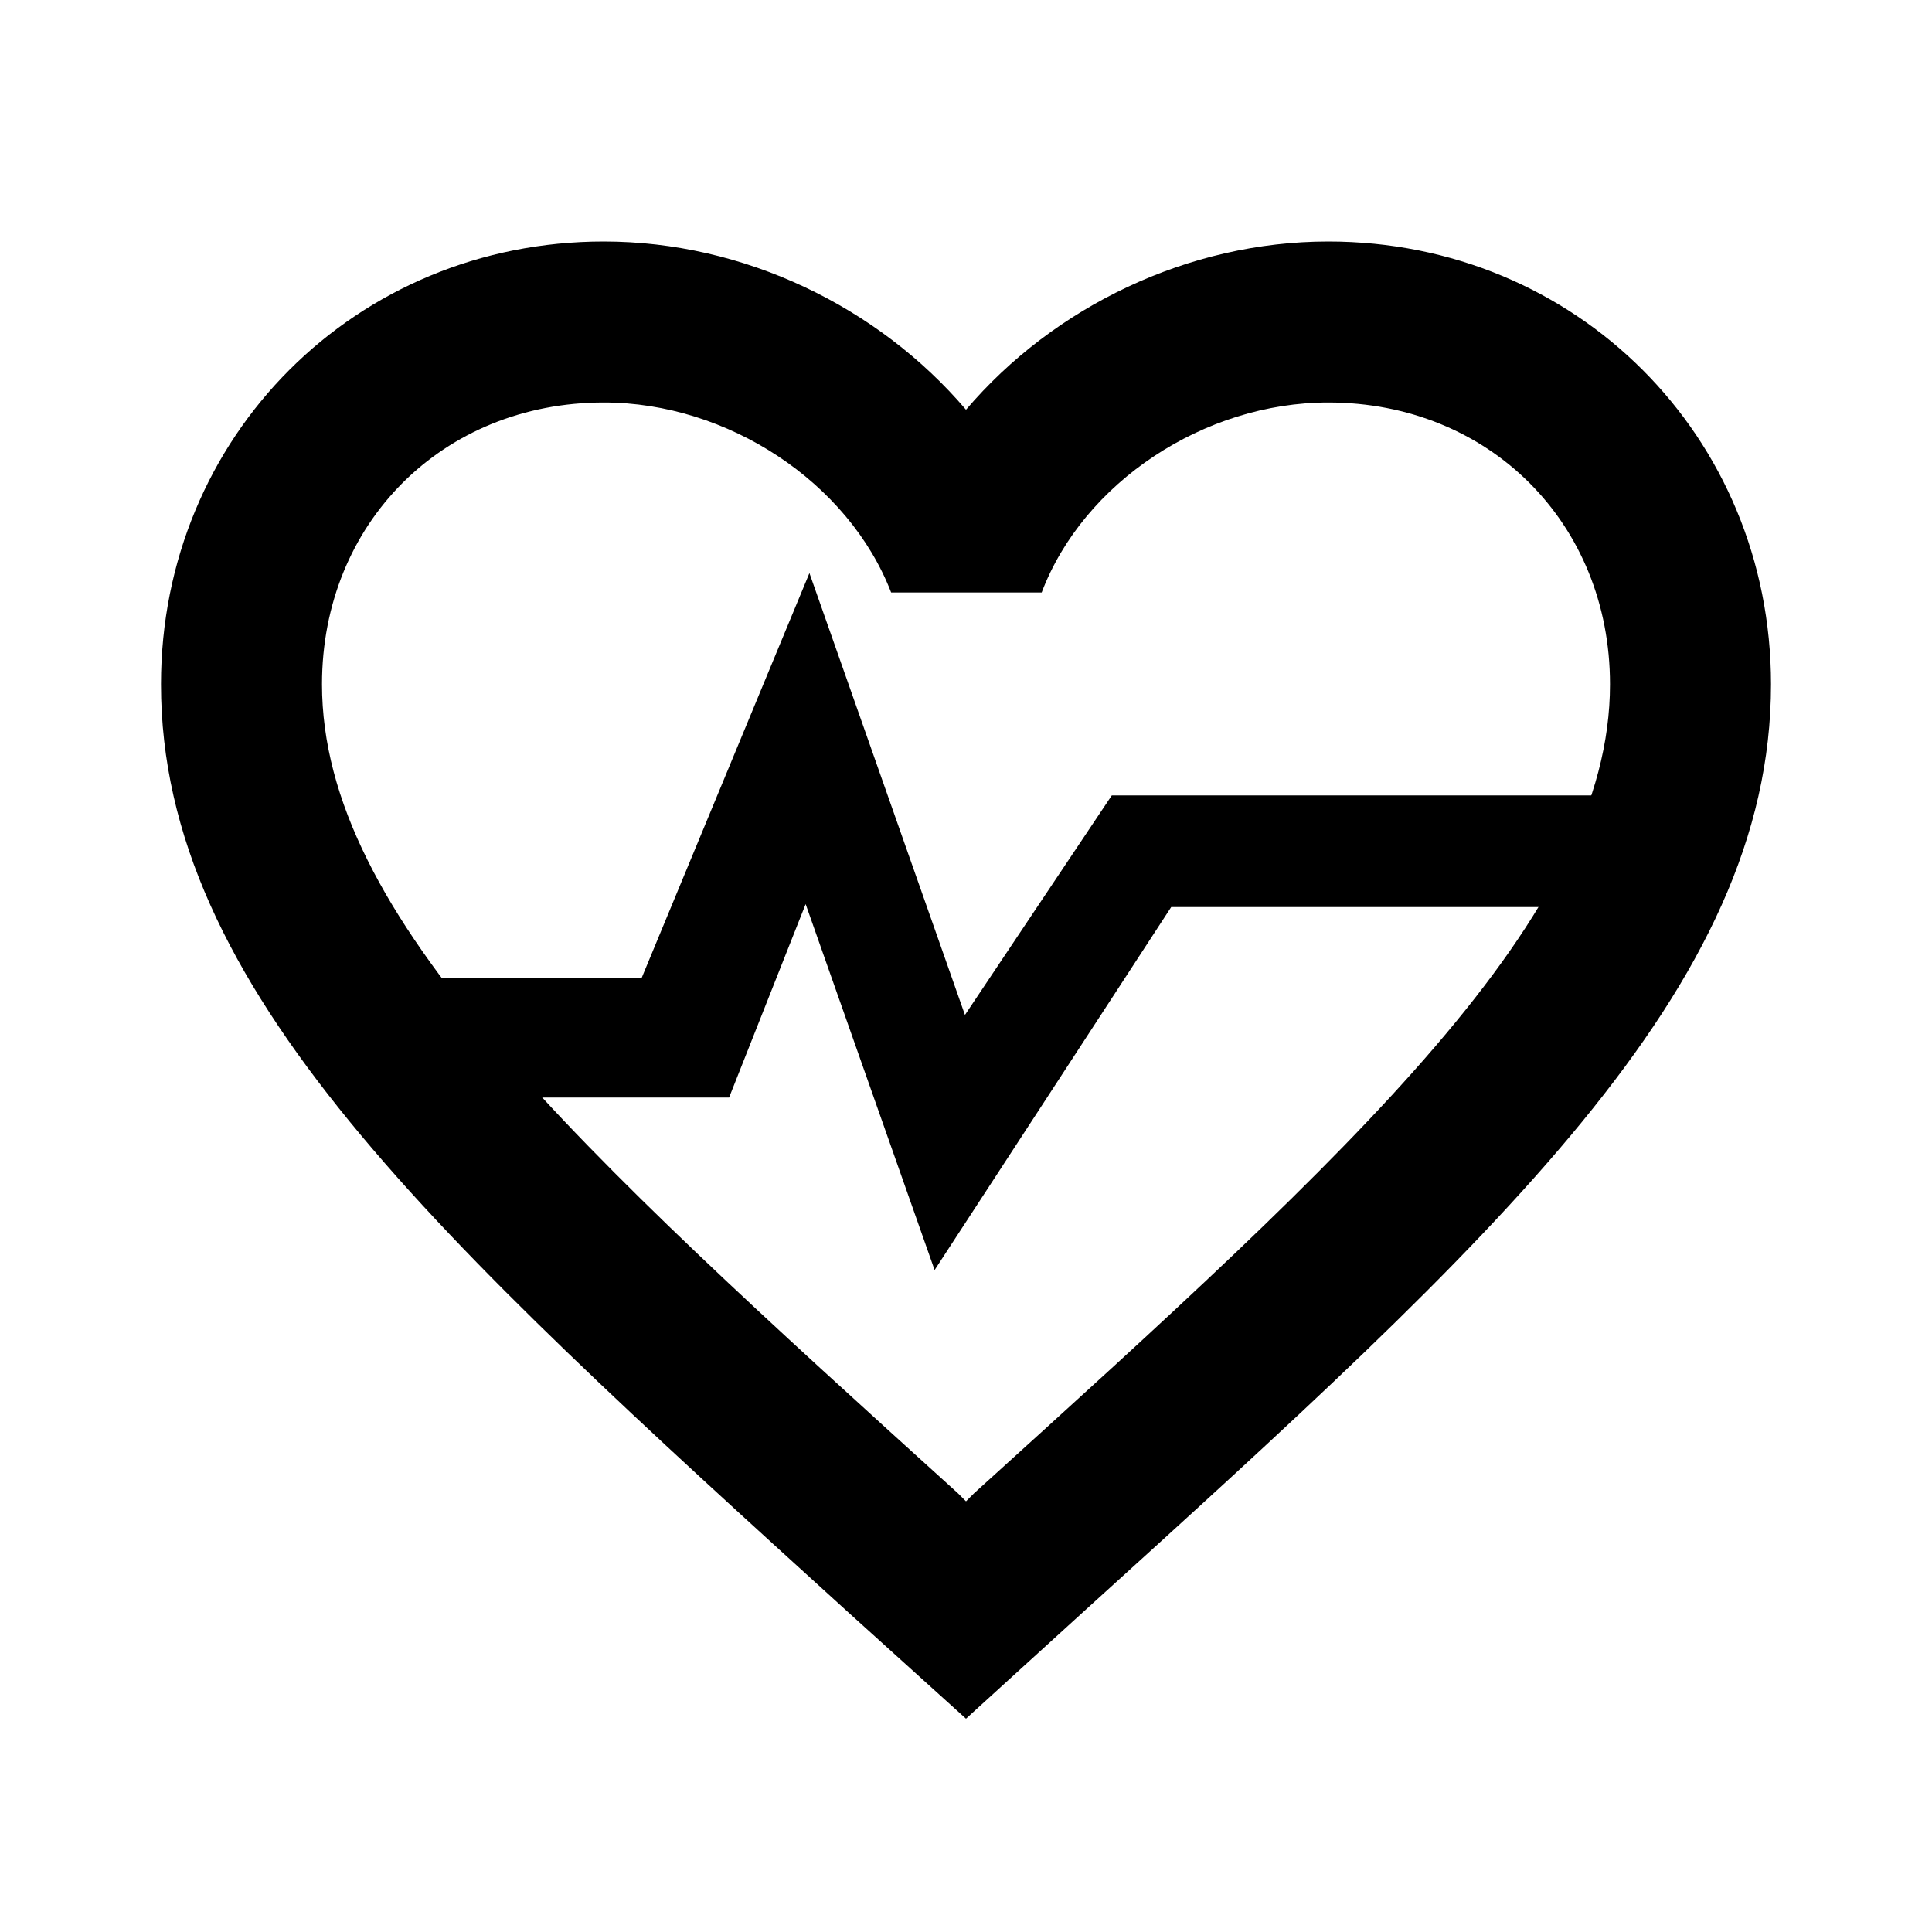
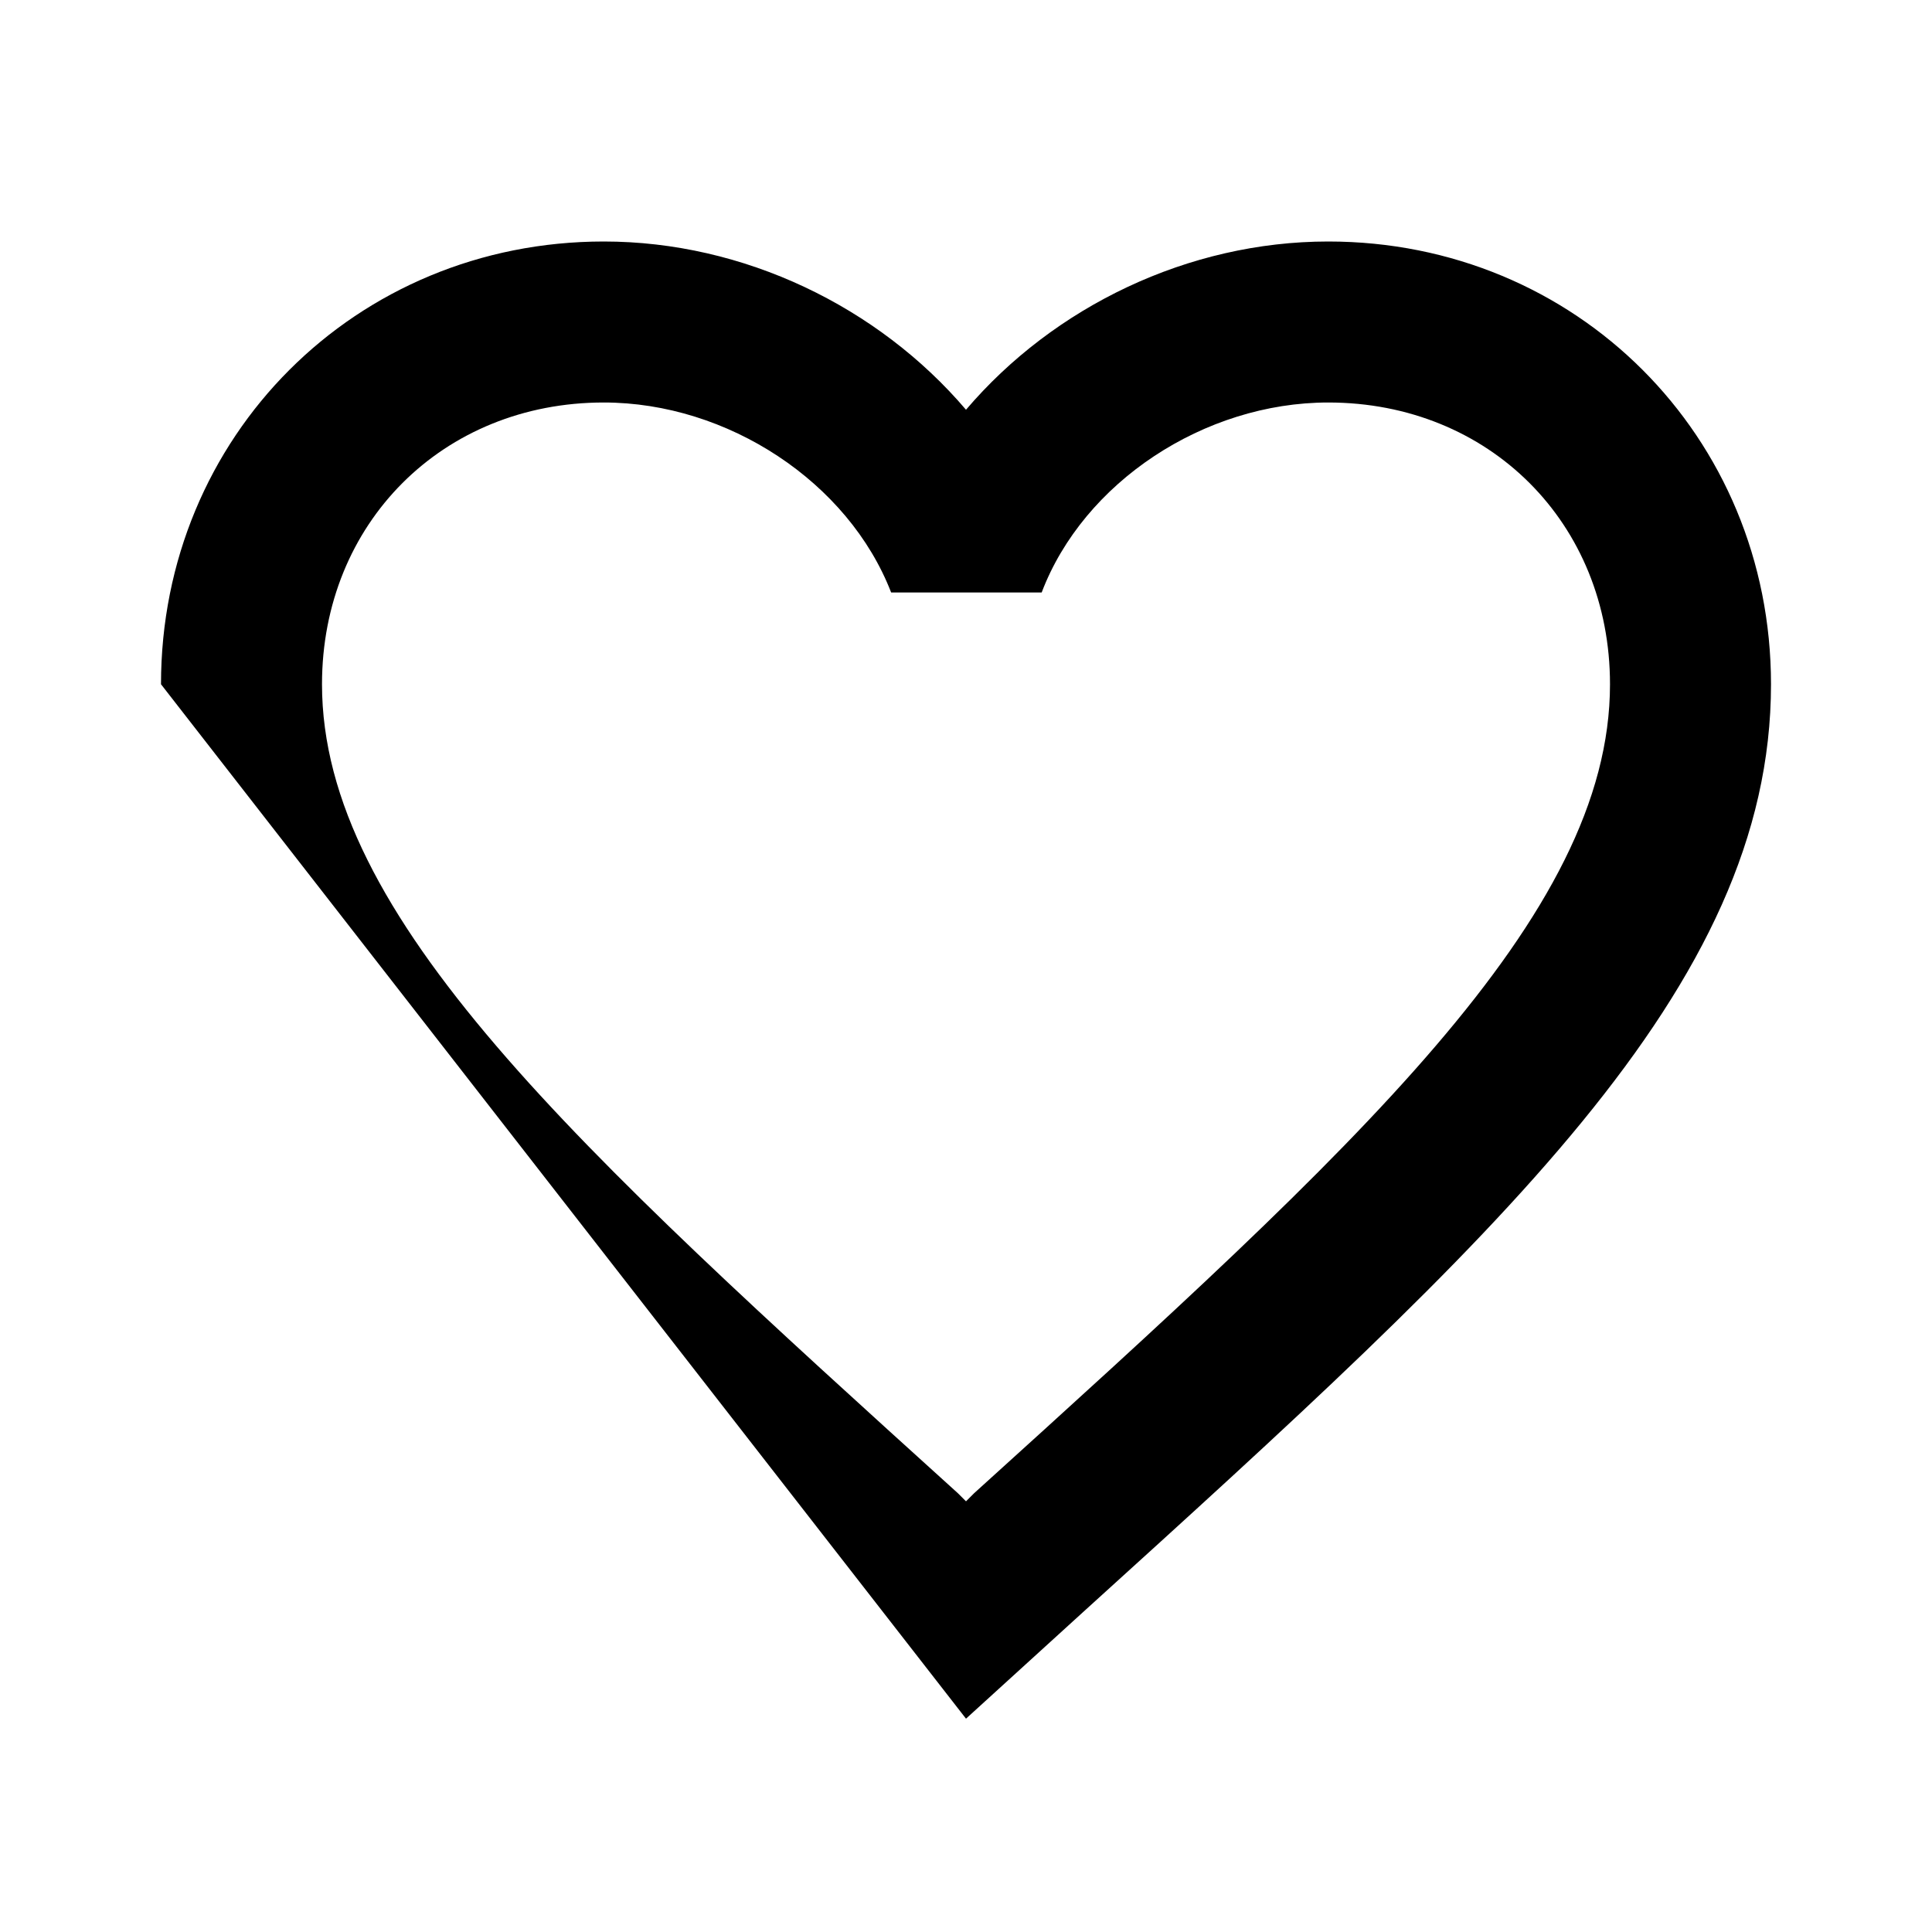
<svg xmlns="http://www.w3.org/2000/svg" xmlns:ns1="http://sodipodi.sourceforge.net/DTD/sodipodi-0.dtd" xmlns:ns2="http://www.inkscape.org/namespaces/inkscape" height="24" viewBox="0 0 24 24" width="24" version="1.1" id="svg6" ns1:docname="ic_heartrate.svg" ns2:version="1.0.1 (3bc2e813f5, 2020-09-07)">
  <defs id="defs10" />
  <ns1:namedview pagecolor="#ffffff" bordercolor="#666666" borderopacity="1" objecttolerance="10" gridtolerance="10" guidetolerance="10" ns2:pageopacity="0" ns2:pageshadow="2" ns2:window-width="1920" ns2:window-height="1042" id="namedview8" showgrid="false" showguides="true" ns2:guide-bbox="true" ns2:zoom="22.185475" ns2:cx="15.252703" ns2:cy="16.702097" ns2:window-x="0" ns2:window-y="38" ns2:window-maximized="1" ns2:current-layer="svg6">
    <ns1:guide position="13.81,14.119" orientation="0,-1" id="guide843" />
    <ns1:guide position="12.238,12.731" orientation="0,-1" id="guide845" />
    <ns1:guide position="10.84,11.852" orientation="0,-1" id="guide847" />
    <ns1:guide position="10.57,10.365" orientation="0,-1" id="guide849" />
  </ns1:namedview>
  <path d="M0 0h24v24H0V0z" fill="none" id="path2" />
-   <path d="M16.5 3c-1.74 0-3.41.81-4.5 2.09C10.91 3.81 9.24 3 7.5 3 4.42 3 2 5.42 2 8.5c0 3.78 3.4 6.86 8.55 11.54L12 21.35l1.45-1.32C18.6 15.36 22 12.28 22 8.5 22 5.42 19.58 3 16.5 3zm-4.4 15.55l-.1.1-.1-.1C7.14 14.24 4 11.39 4 8.5 4 6.5 5.5 5 7.5 5c1.54 0 3.04.99 3.57 2.36h1.87C13.46 5.99 14.96 5 16.5 5c2 0 3.5 1.5 3.5 3.5 0 2.89-3.14 5.74-7.9 10.05z" id="path4" />
-   <path fill="currentColor" d="m 4.409,12.148 3.562,0 2.084,-5.029 1.932,5.489 1.824,-2.727 h 6.489 l -0.488,1.387 -5.263,0 -2.939,4.509 -1.602,-4.546 -0.951,2.403 -3.506,-4.01e-4 z" id="path2361" ns1:nodetypes="ccccccccccccc" style="stroke-width:1" ns2:transform-center-x="1.0957646" ns2:transform-center-y="-1.4792654" />
+   <path d="M16.5 3c-1.74 0-3.41.81-4.5 2.09C10.91 3.81 9.24 3 7.5 3 4.42 3 2 5.42 2 8.5L12 21.35l1.45-1.32C18.6 15.36 22 12.28 22 8.5 22 5.42 19.58 3 16.5 3zm-4.4 15.55l-.1.1-.1-.1C7.14 14.24 4 11.39 4 8.5 4 6.5 5.5 5 7.5 5c1.54 0 3.04.99 3.57 2.36h1.87C13.46 5.99 14.96 5 16.5 5c2 0 3.5 1.5 3.5 3.5 0 2.89-3.14 5.74-7.9 10.05z" id="path4" />
</svg>